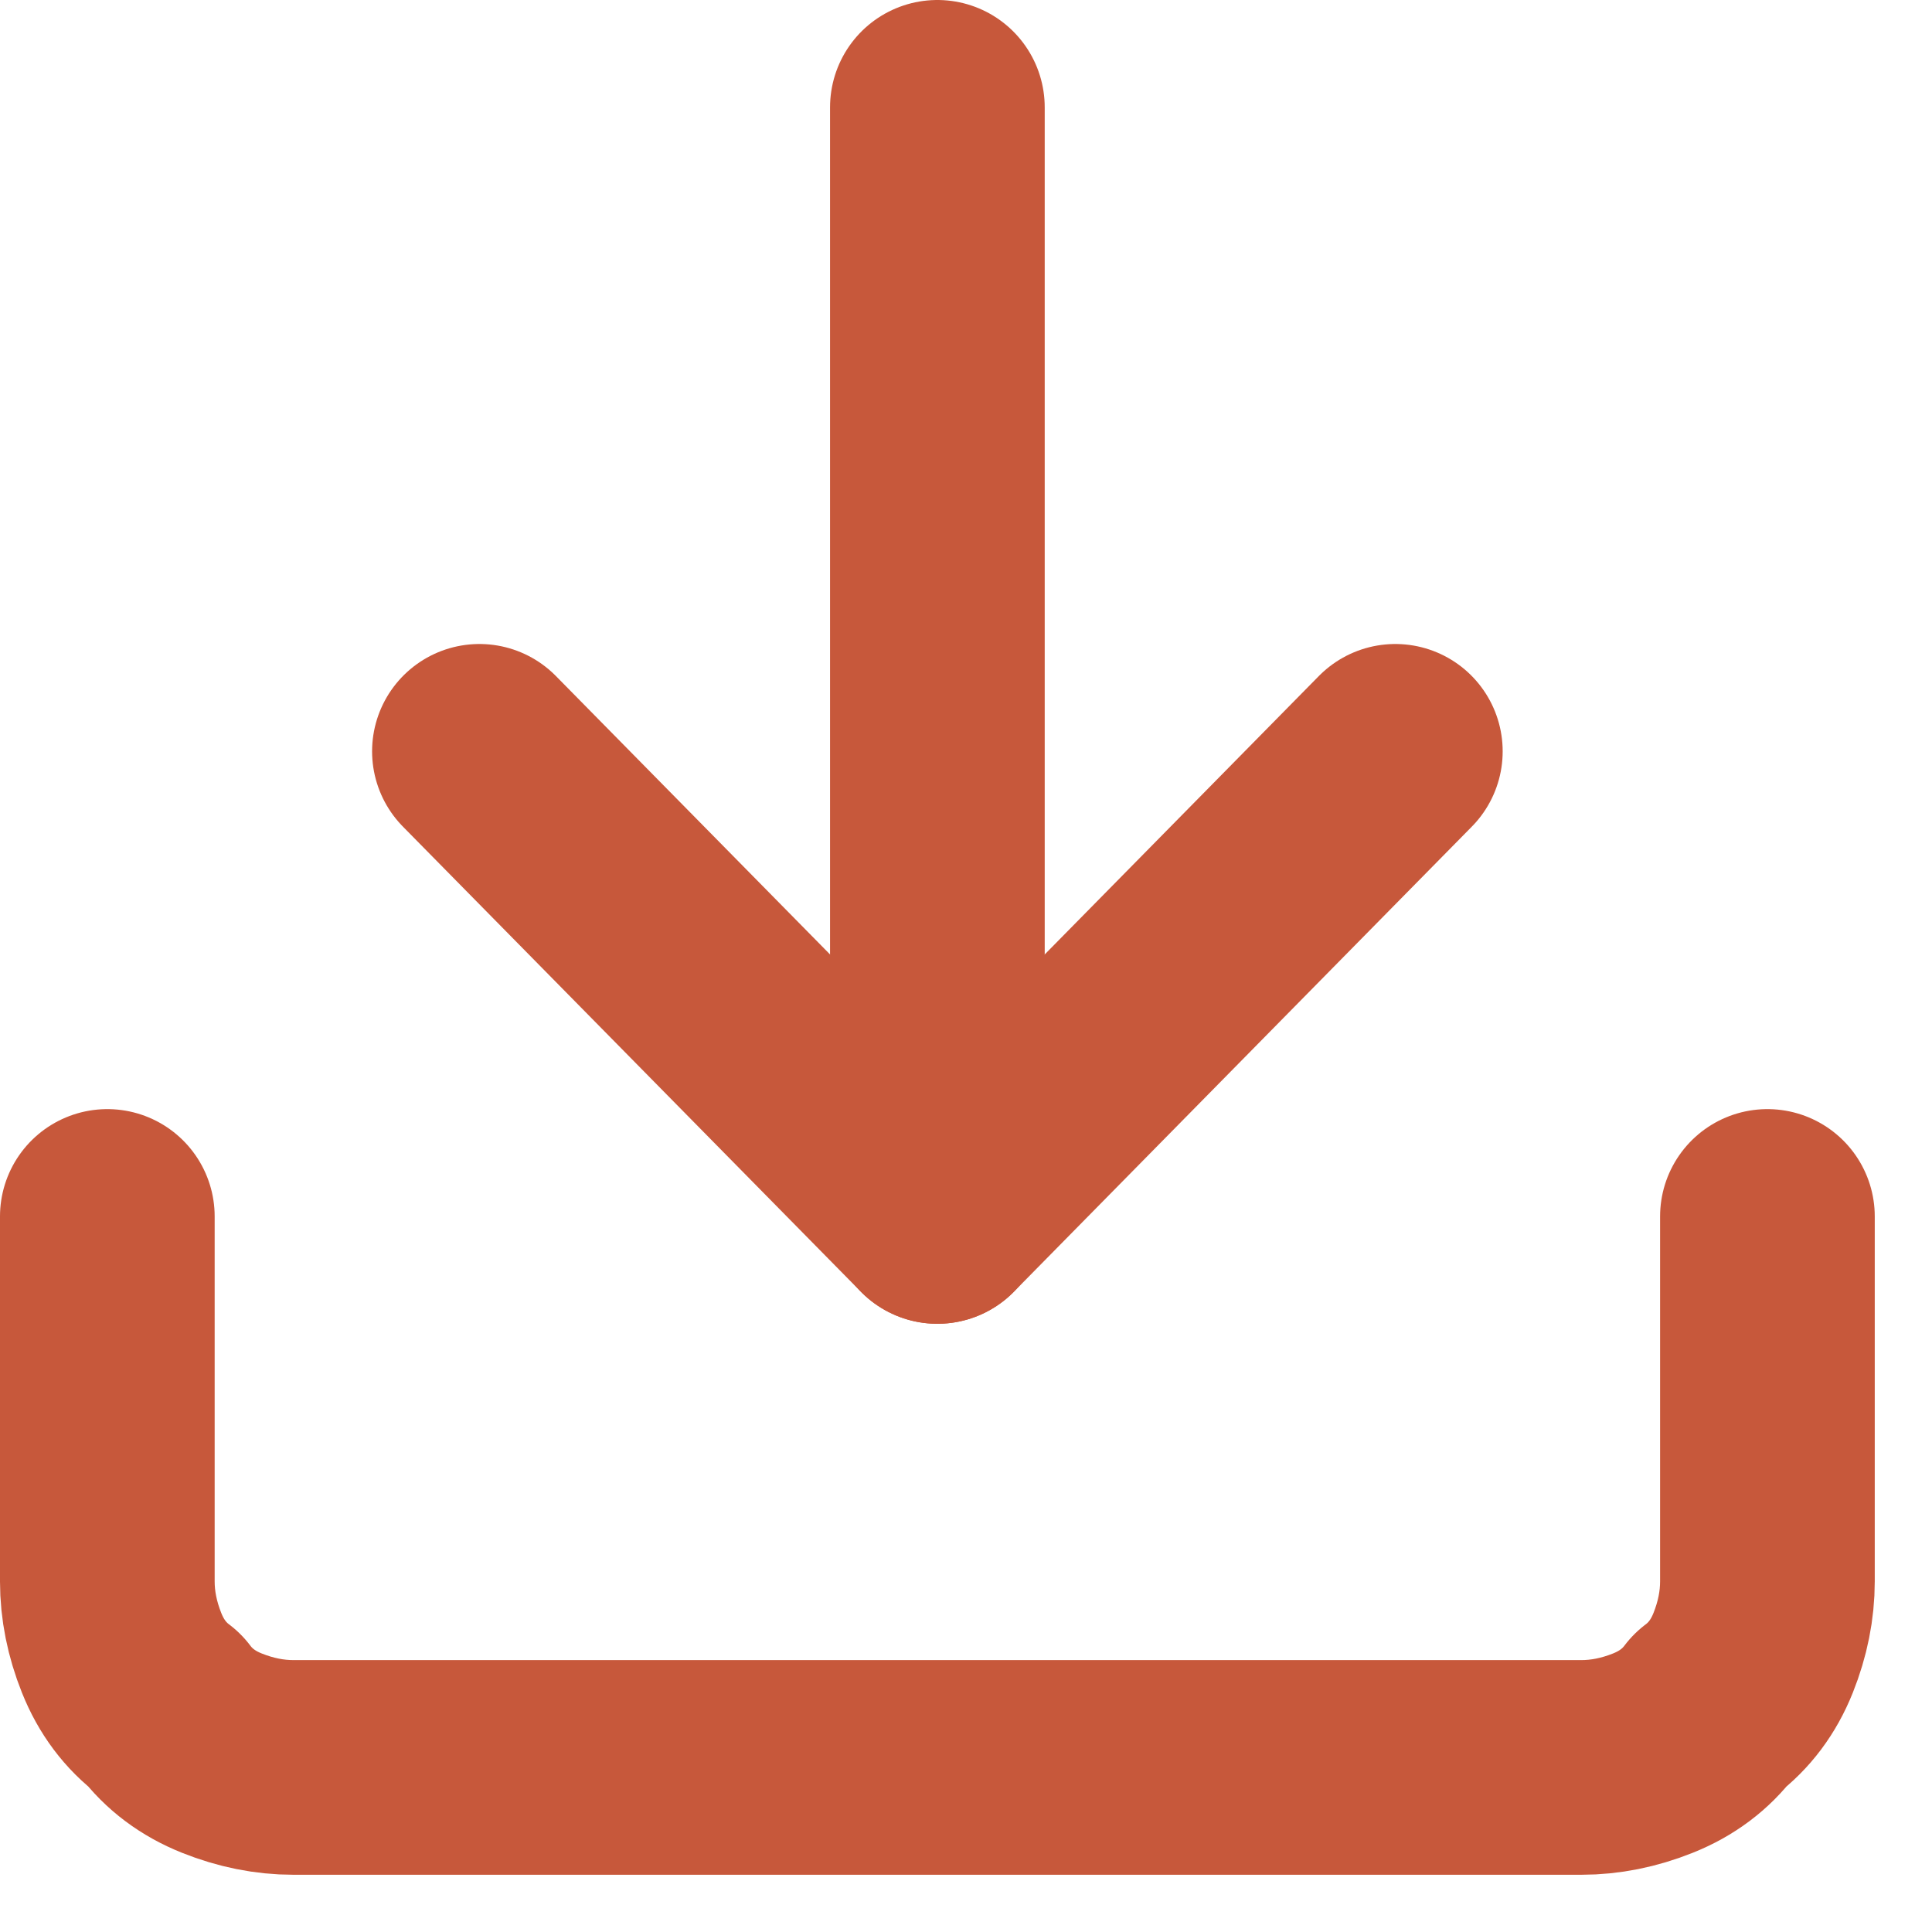
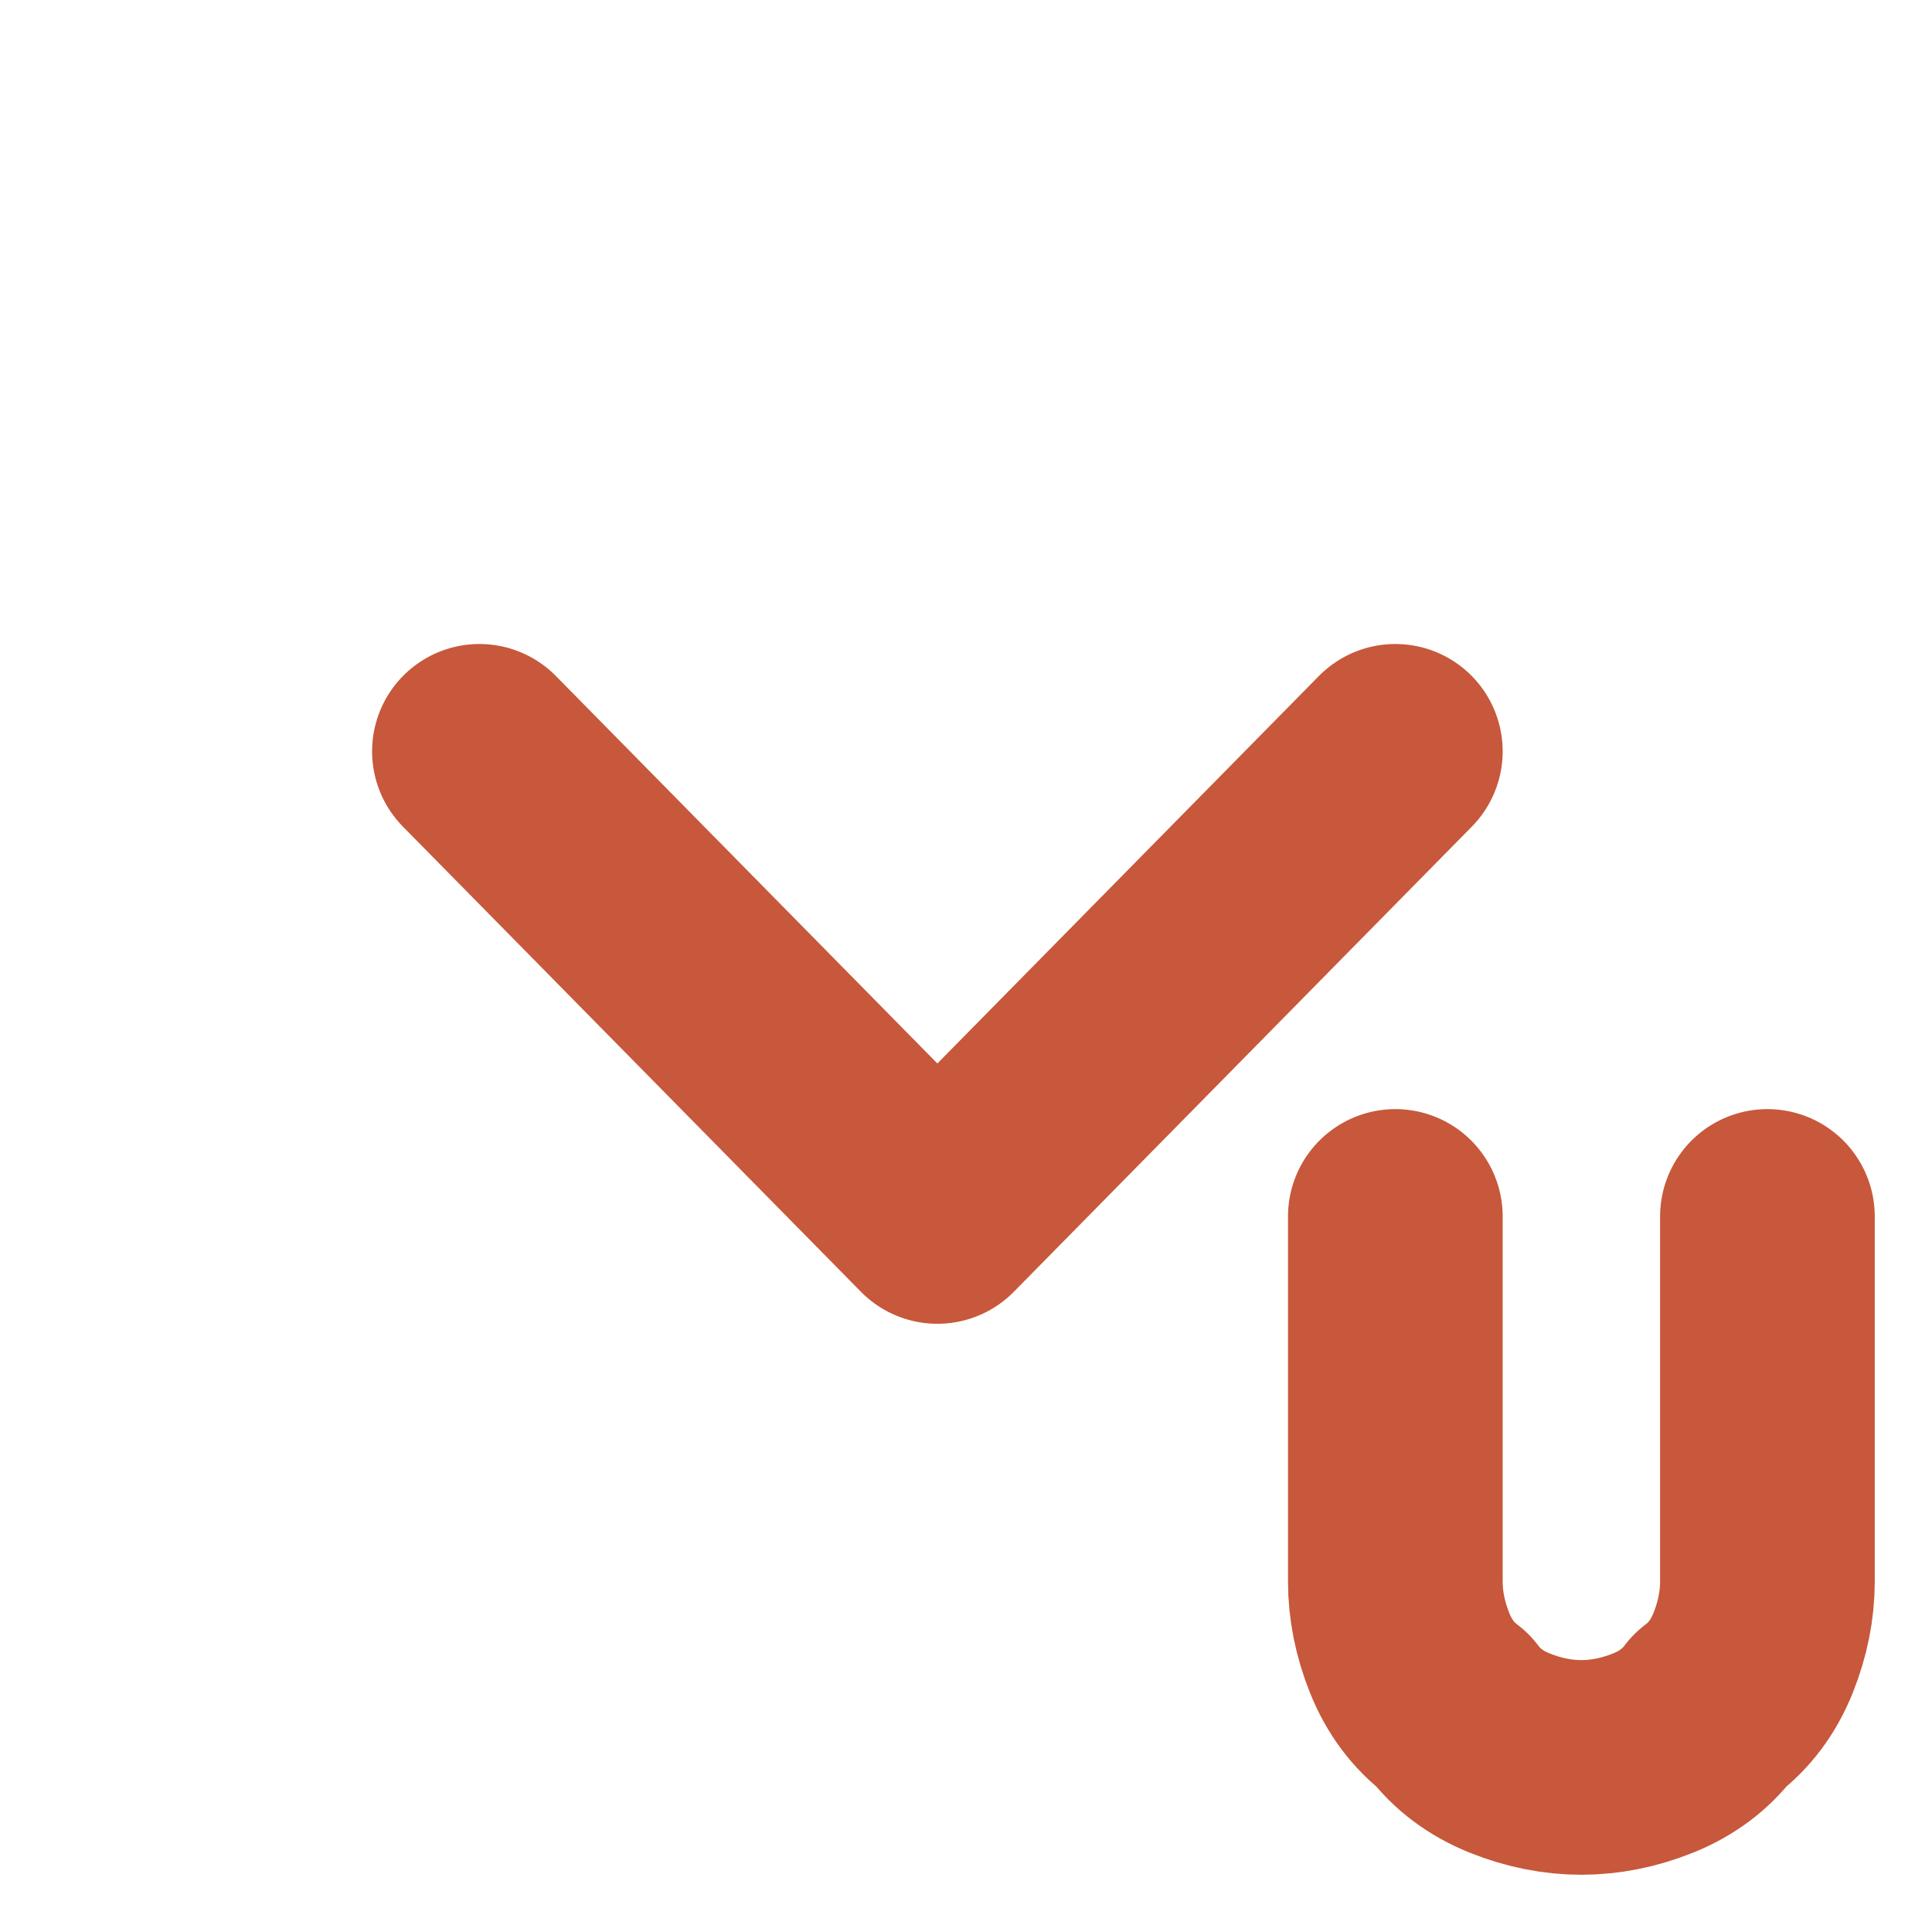
<svg xmlns="http://www.w3.org/2000/svg" version="1.2" viewBox="0 0 27 27" width="27" height="27">
  <title>download</title>
  <style>
		.s0 { fill: none;stroke: #c7583b;stroke-linecap: round;stroke-linejoin: round;stroke-width: 3 } 
	</style>
  <filter id="f0">
    <feFlood flood-color="#ffffff" flood-opacity="1" />
    <feBlend mode="normal" in2="SourceGraphic" />
    <feComposite in2="SourceAlpha" operator="in" />
  </filter>
  <g id="Icon_feather-download" filter="url(#f0)">
-     <path id="Path_100" class="s0" d="m24.7 17v5.1q0 0.5-0.2 1-0.2 0.5-0.6 0.8-0.3 0.4-0.8 0.6-0.5 0.2-1 0.2h-18q-0.5 0-1-0.2-0.5-0.2-0.8-0.6-0.4-0.3-0.6-0.8-0.2-0.5-0.2-1v-5.1" />
+     <path id="Path_100" class="s0" d="m24.7 17v5.1q0 0.5-0.2 1-0.2 0.5-0.6 0.8-0.3 0.4-0.8 0.6-0.5 0.2-1 0.2q-0.5 0-1-0.2-0.5-0.2-0.8-0.6-0.4-0.3-0.6-0.8-0.2-0.5-0.2-1v-5.1" />
    <path id="Path_101" class="s0" d="m6.7 10.5l6.4 6.5 6.4-6.5" />
-     <path id="Path_102" class="s0" d="m13.1 17v-15.5" />
  </g>
</svg>